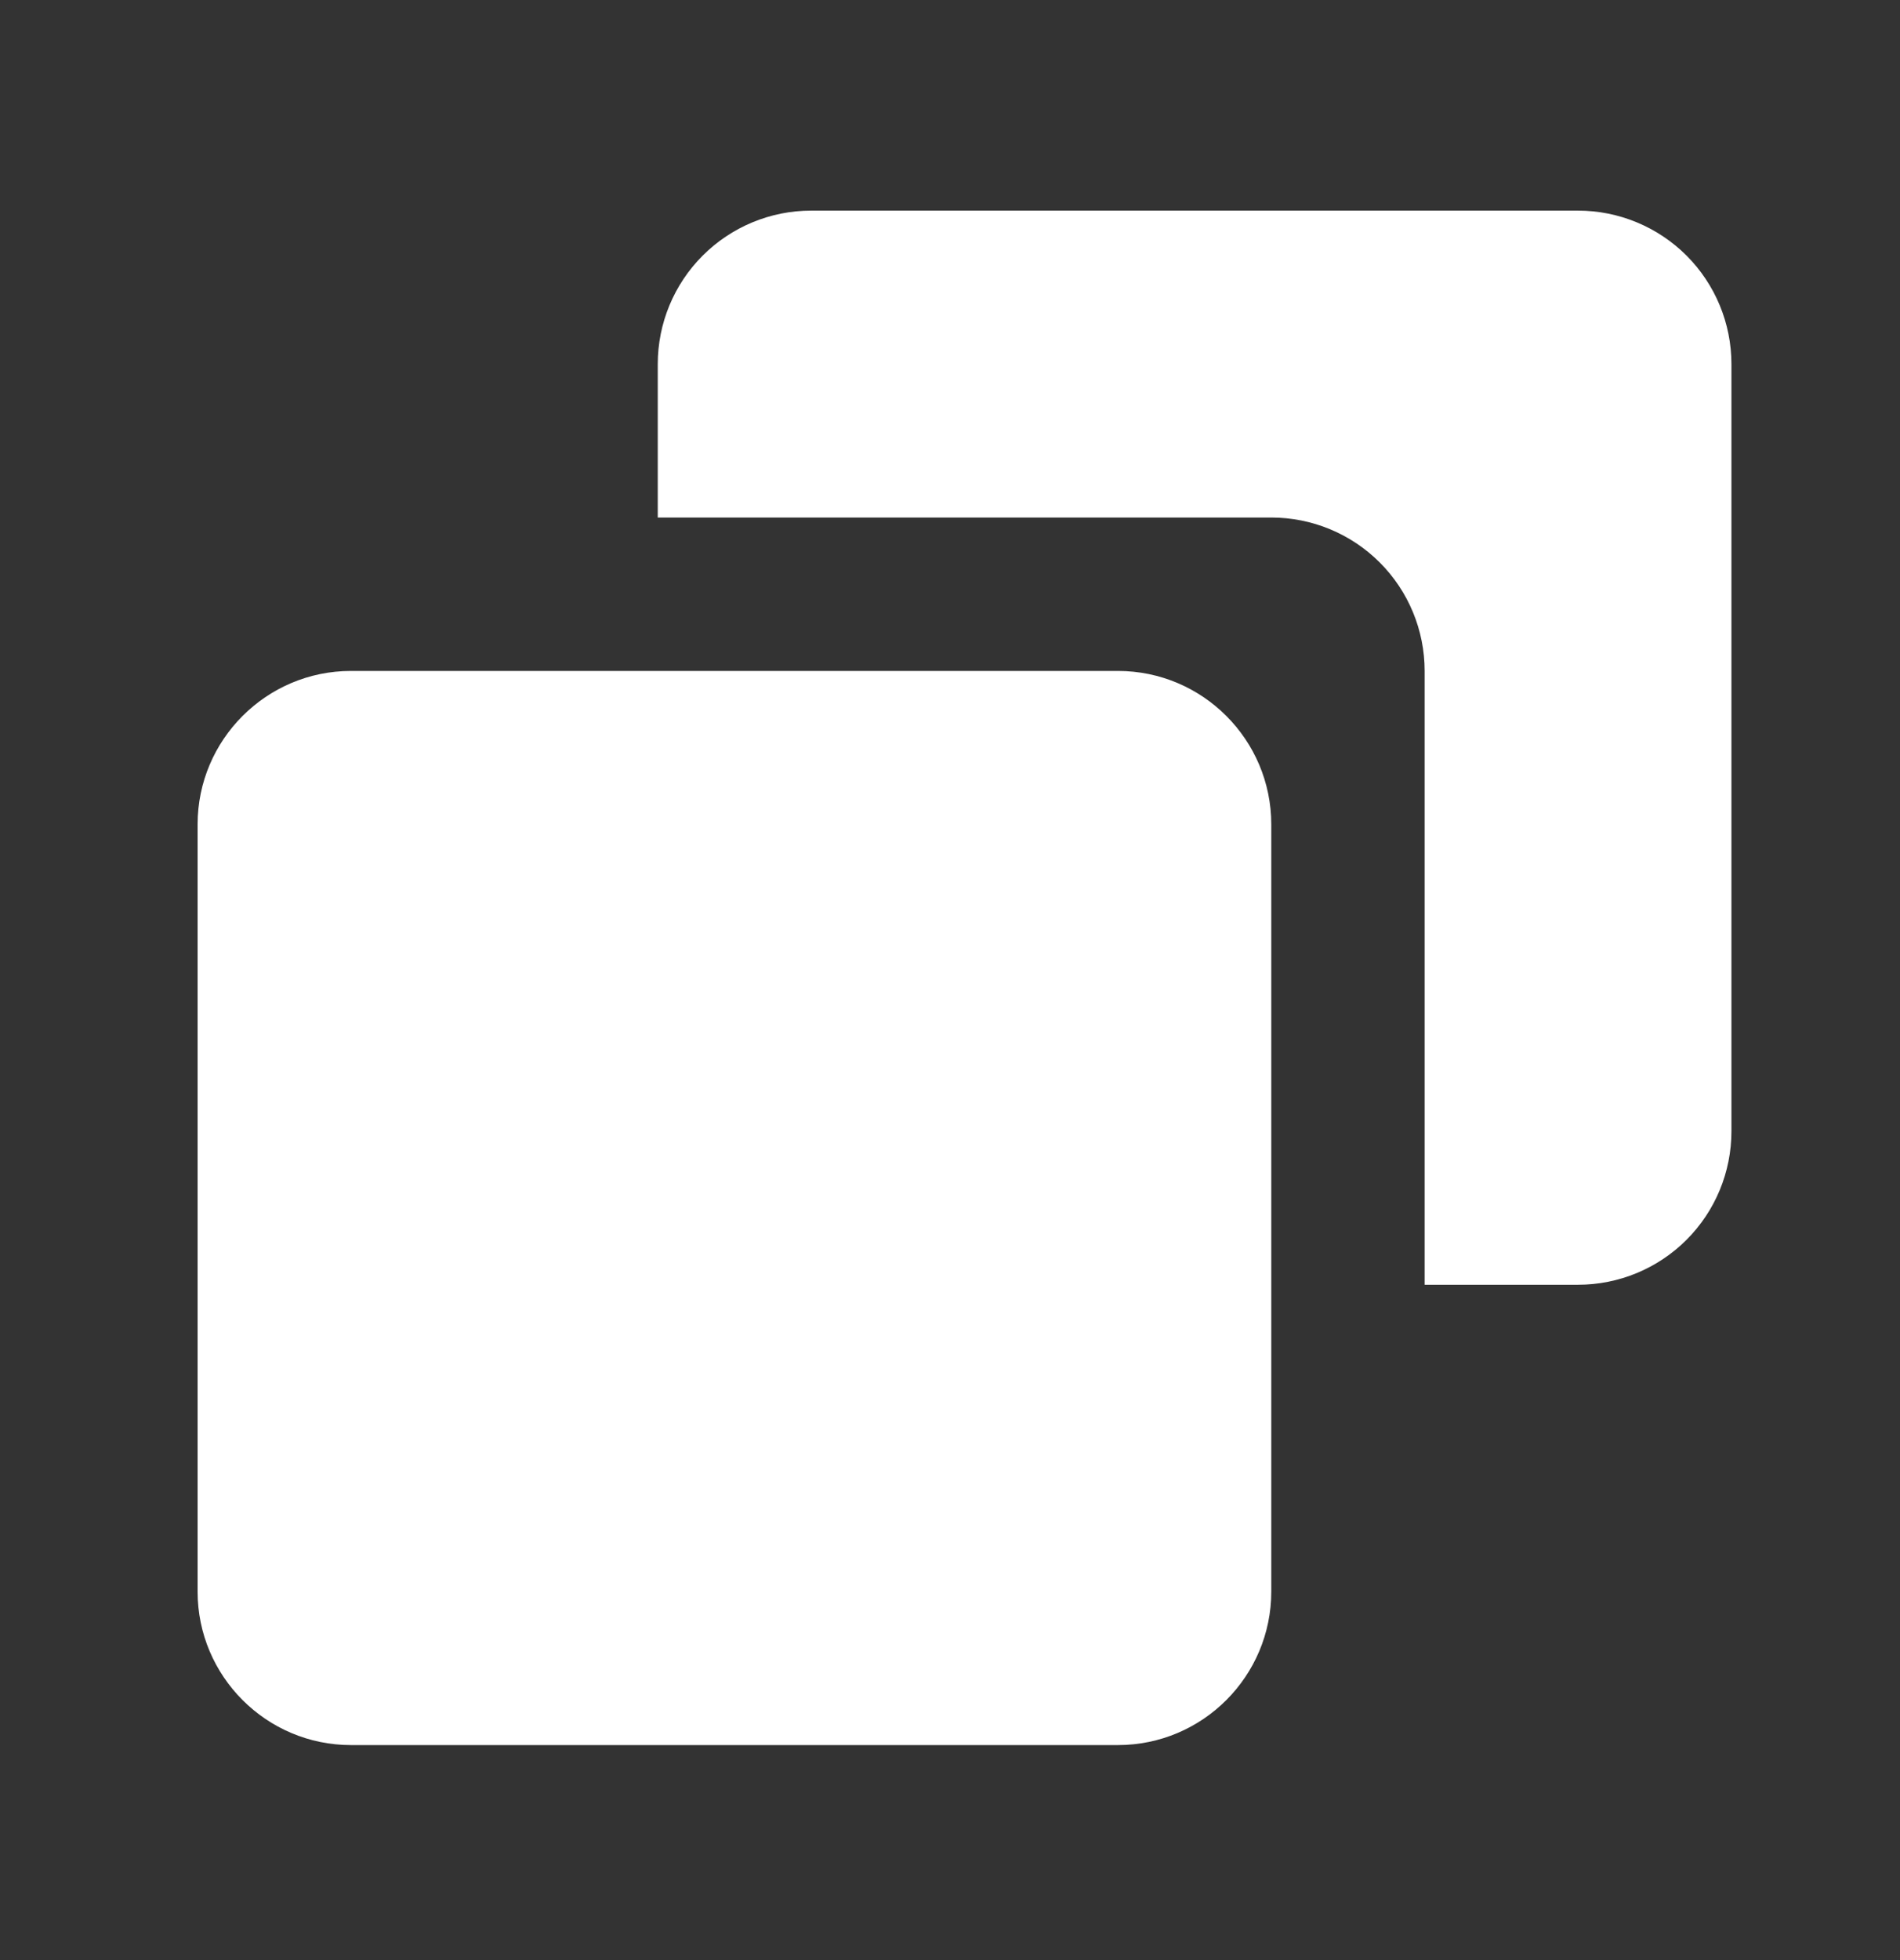
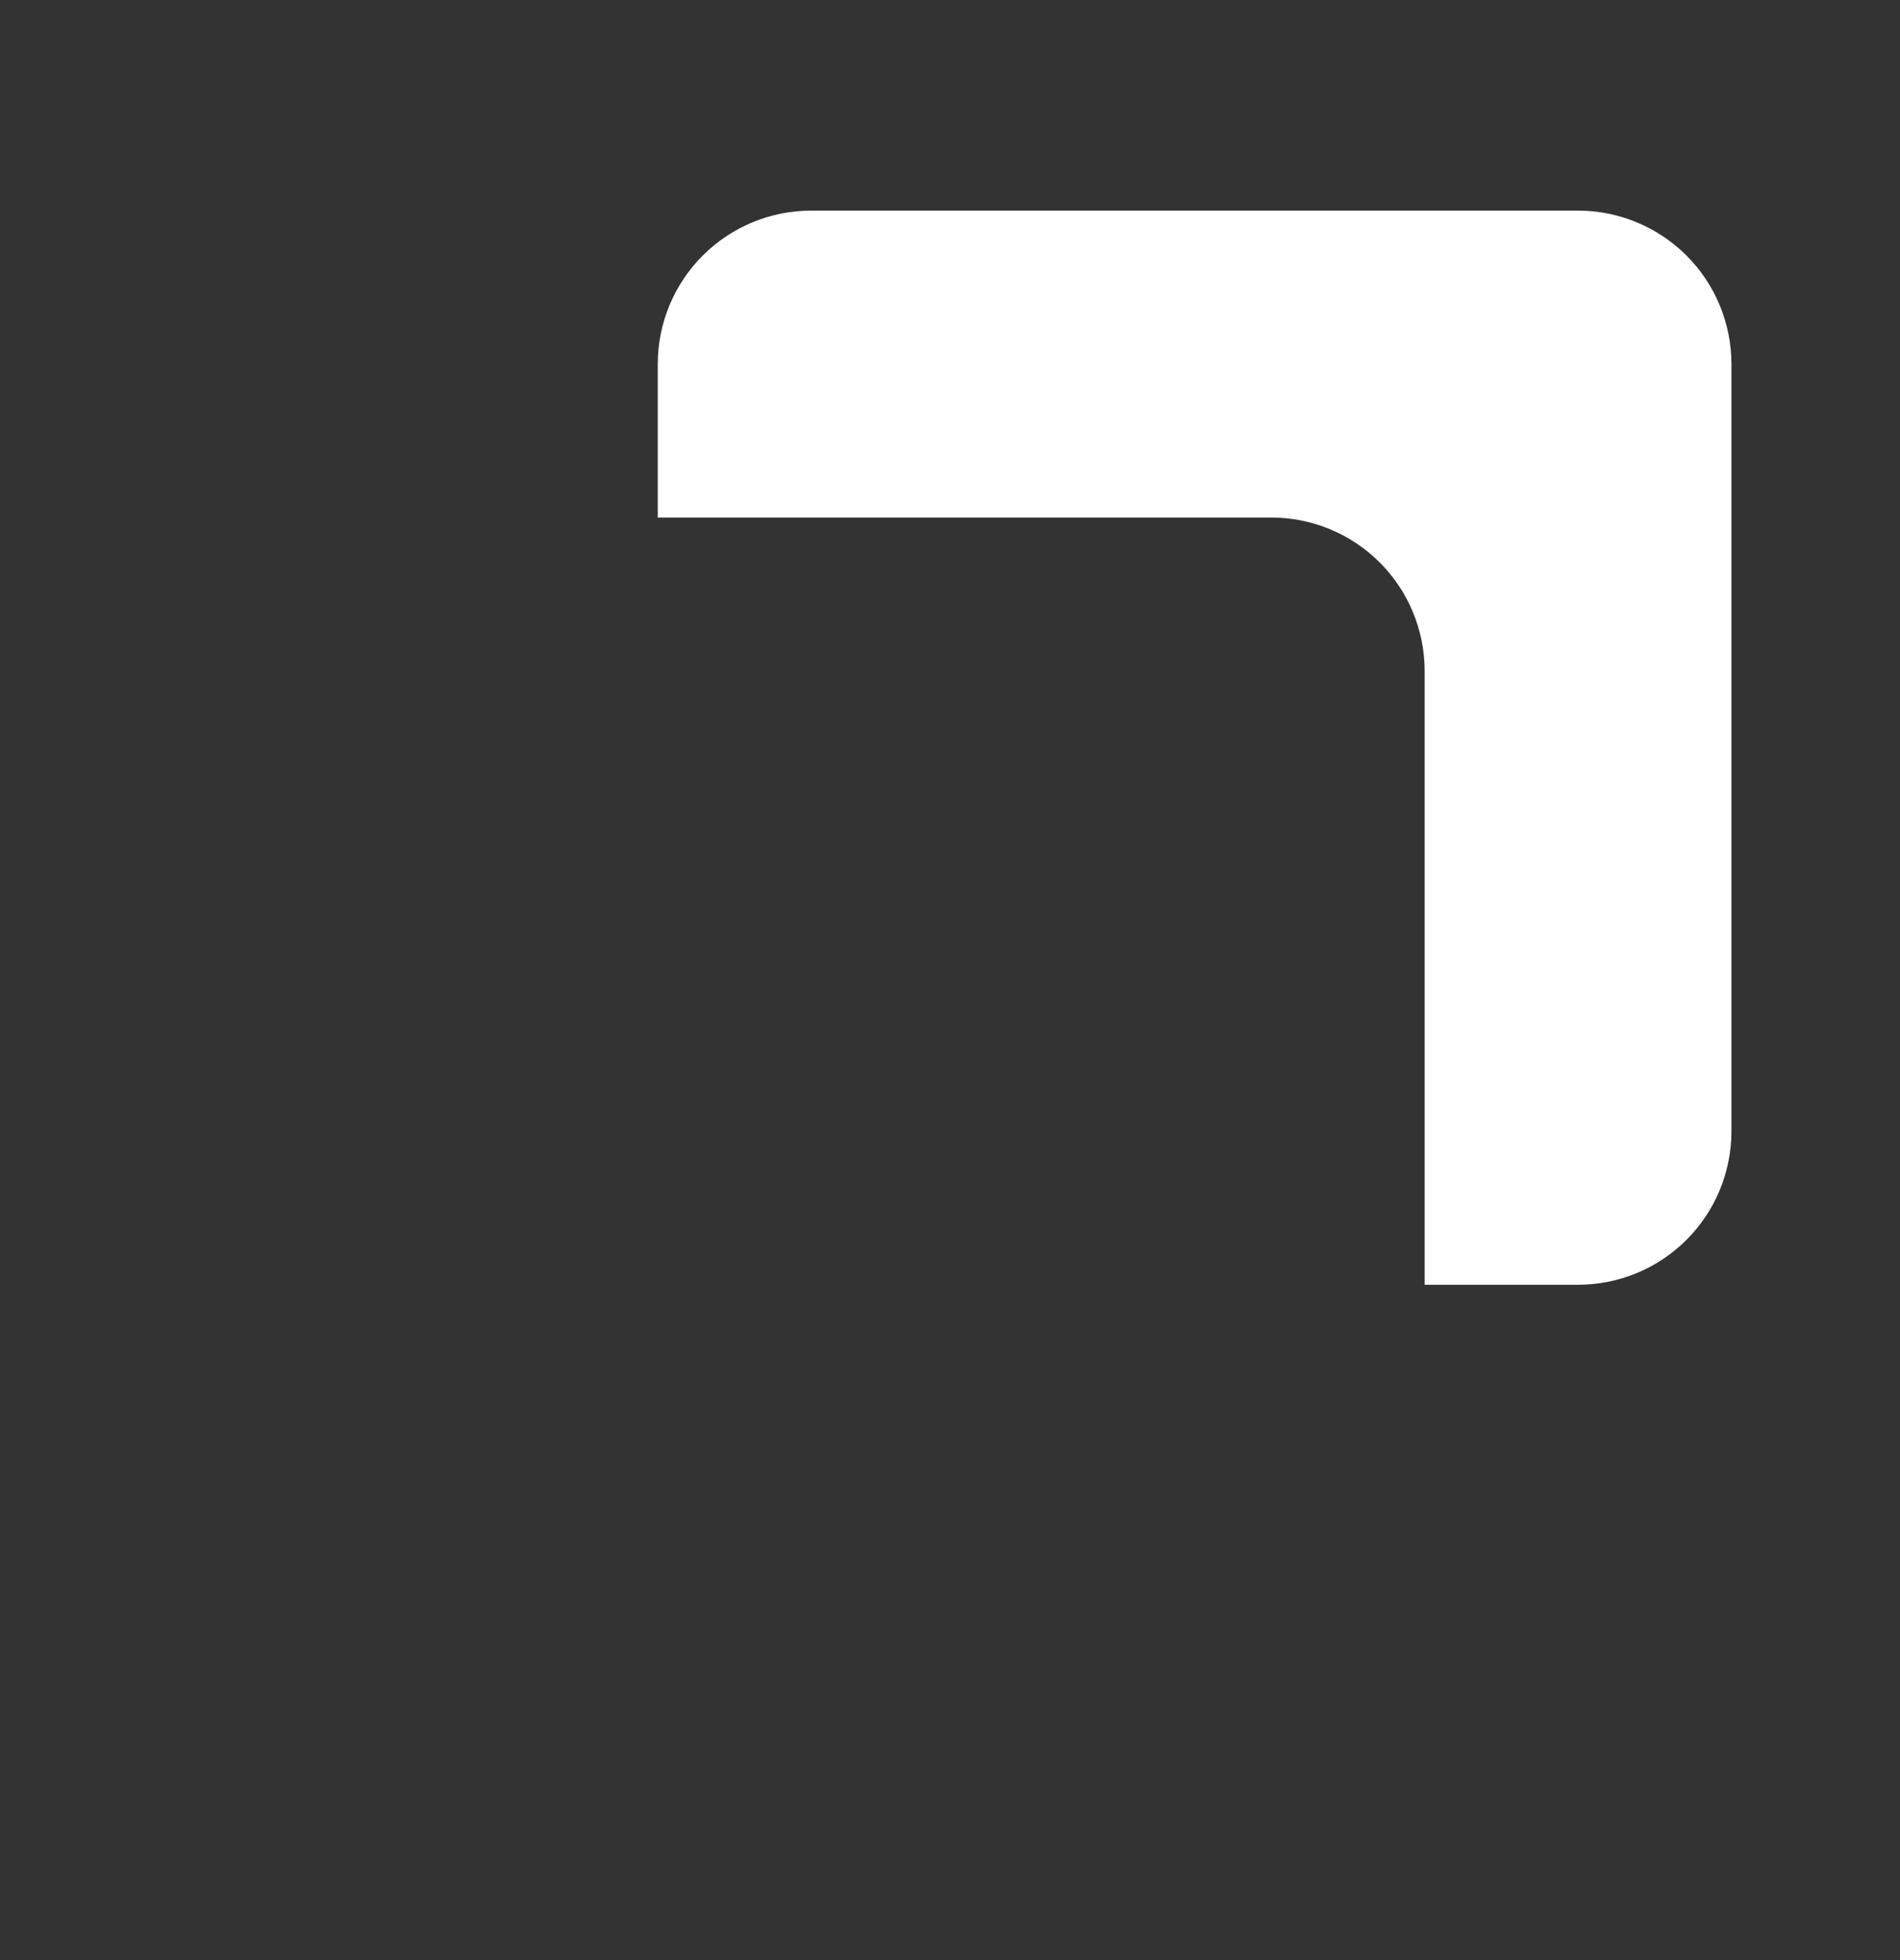
<svg xmlns="http://www.w3.org/2000/svg" width="32" height="33" viewBox="0 0 32 33" fill="none">
  <rect x="0" y="0" width="32" height="33" fill="#333333" stroke="none" />
-   <path d="M18.828 11.296H5.911C4.487 11.296 3.328 12.455 3.328 13.88V26.796C3.328 28.221 4.487 29.38 5.911 29.38H18.828C20.253 29.38 21.411 28.221 21.411 26.796V13.88C21.411 12.455 20.253 11.296 18.828 11.296Z" fill="white" />
  <path d="M26.578 3.546H13.661C12.976 3.546 12.319 3.819 11.835 4.303C11.35 4.788 11.078 5.445 11.078 6.13V8.713H21.411C22.096 8.713 22.753 8.985 23.238 9.47C23.722 9.954 23.994 10.611 23.994 11.296V21.63H26.578C27.263 21.63 27.92 21.358 28.405 20.873C28.889 20.389 29.161 19.732 29.161 19.046V6.13C29.161 5.445 28.889 4.788 28.405 4.303C27.92 3.819 27.263 3.546 26.578 3.546Z" fill="white" />
</svg>